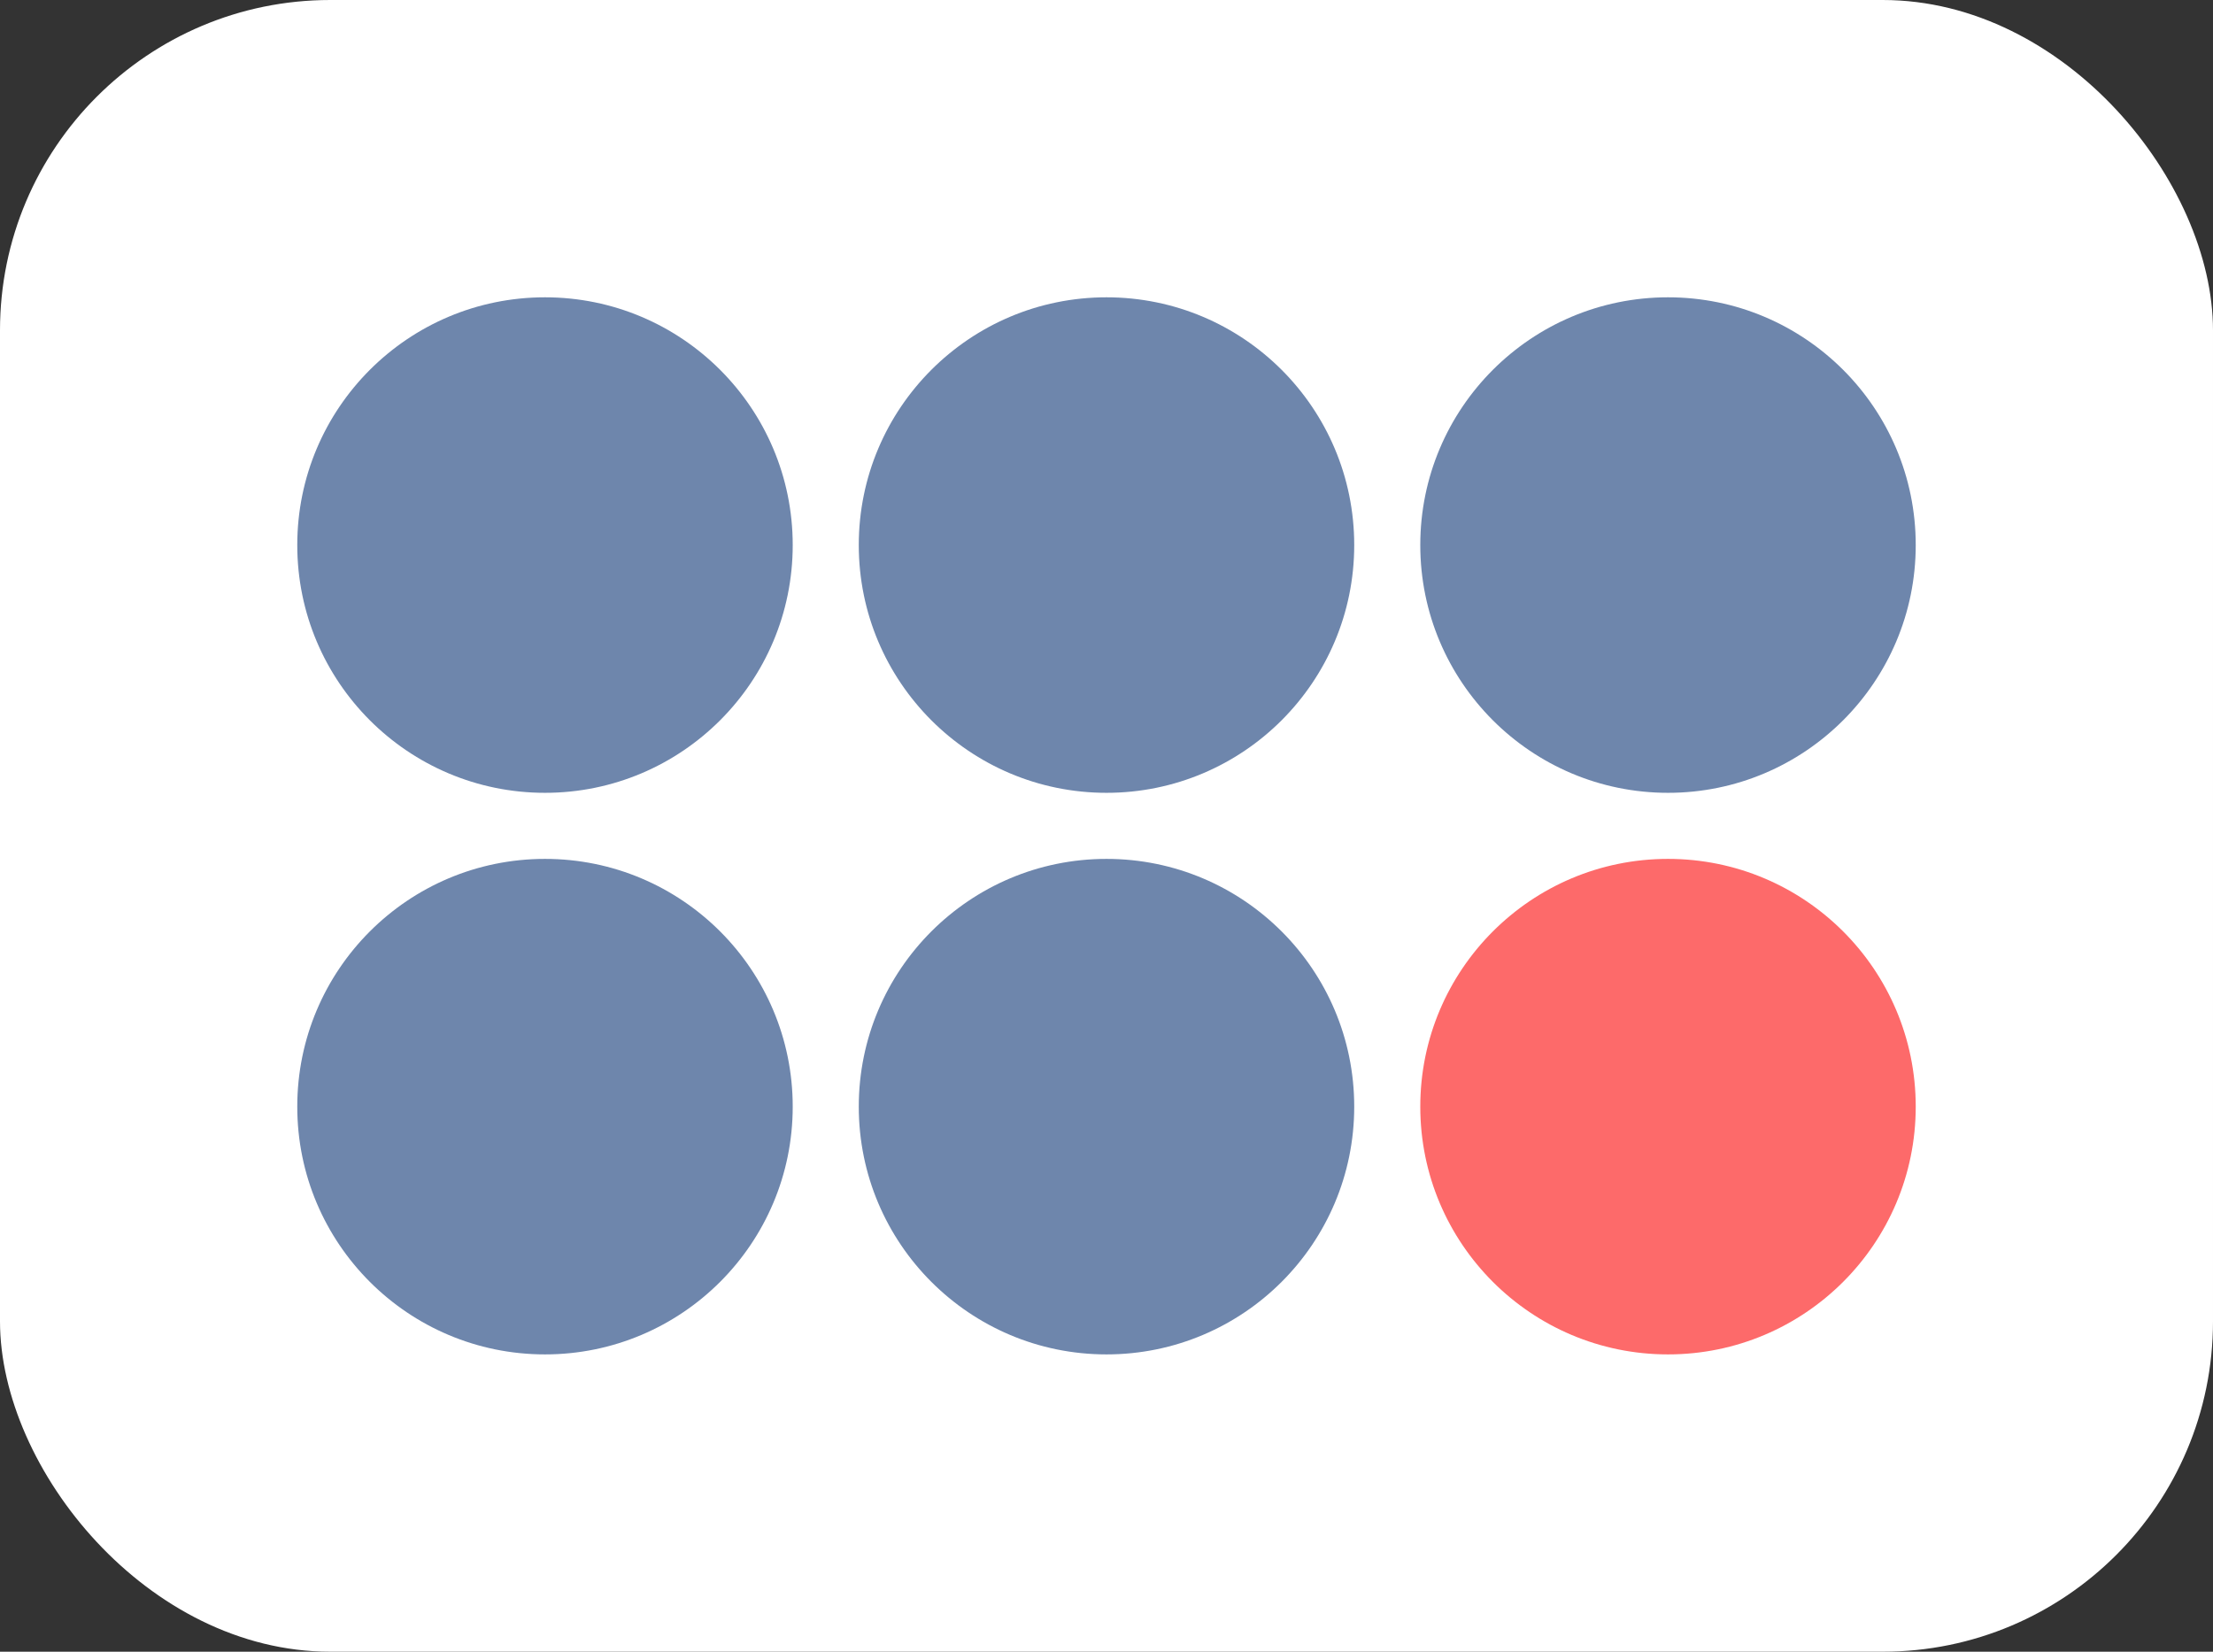
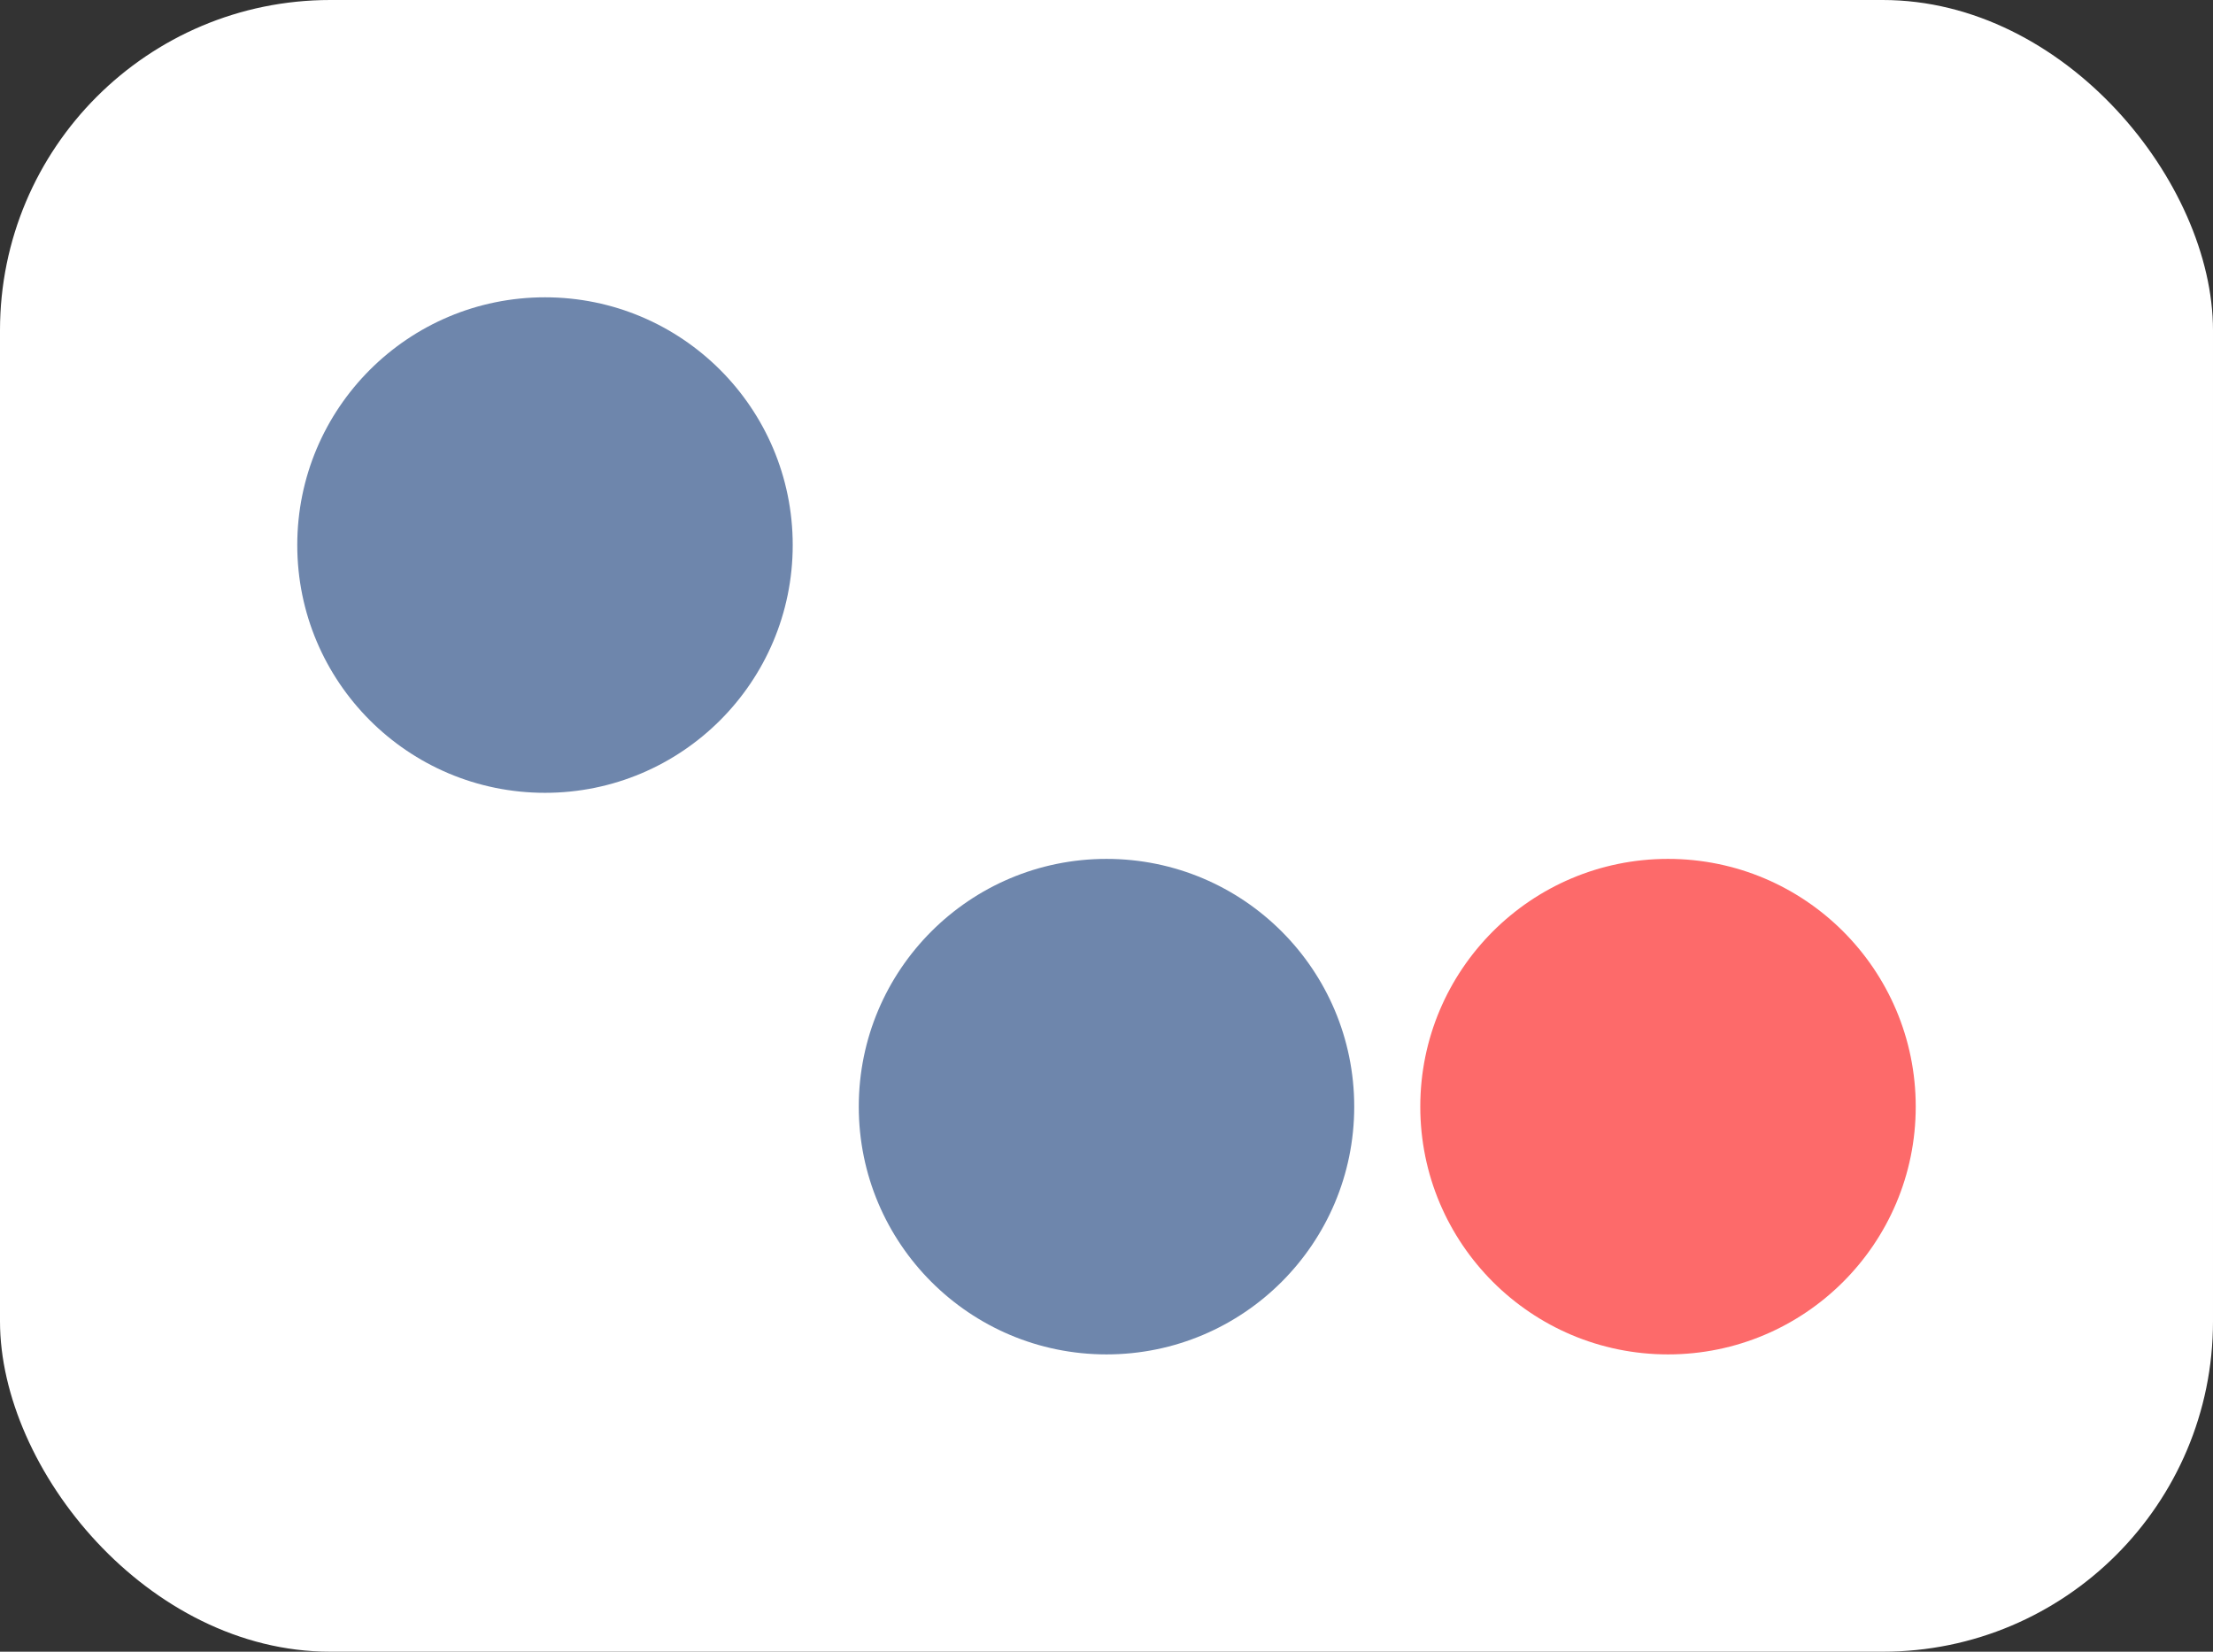
<svg xmlns="http://www.w3.org/2000/svg" width="67" height="50" viewBox="0 0 67 50" fill="none">
  <rect x="0" y="0" width="67" height="50" fill="#333333" stroke="none" />
  <rect width="67" height="50" rx="10" fill="white" />
  <circle cx="50.5" cy="33.5" r="7.5" fill="#FD6A6A" />
  <circle cx="33.5" cy="33.5" r="7.5" fill="#6E86AC" />
-   <circle cx="16.5" cy="33.5" r="7.5" fill="#6E86AC" />
-   <circle cx="50.5" cy="16.5" r="7.5" fill="#6E86AC" />
-   <circle cx="33.5" cy="16.5" r="7.5" fill="#6E86AC" />
  <circle cx="16.5" cy="16.5" r="7.5" fill="#6E86AC" />
</svg>